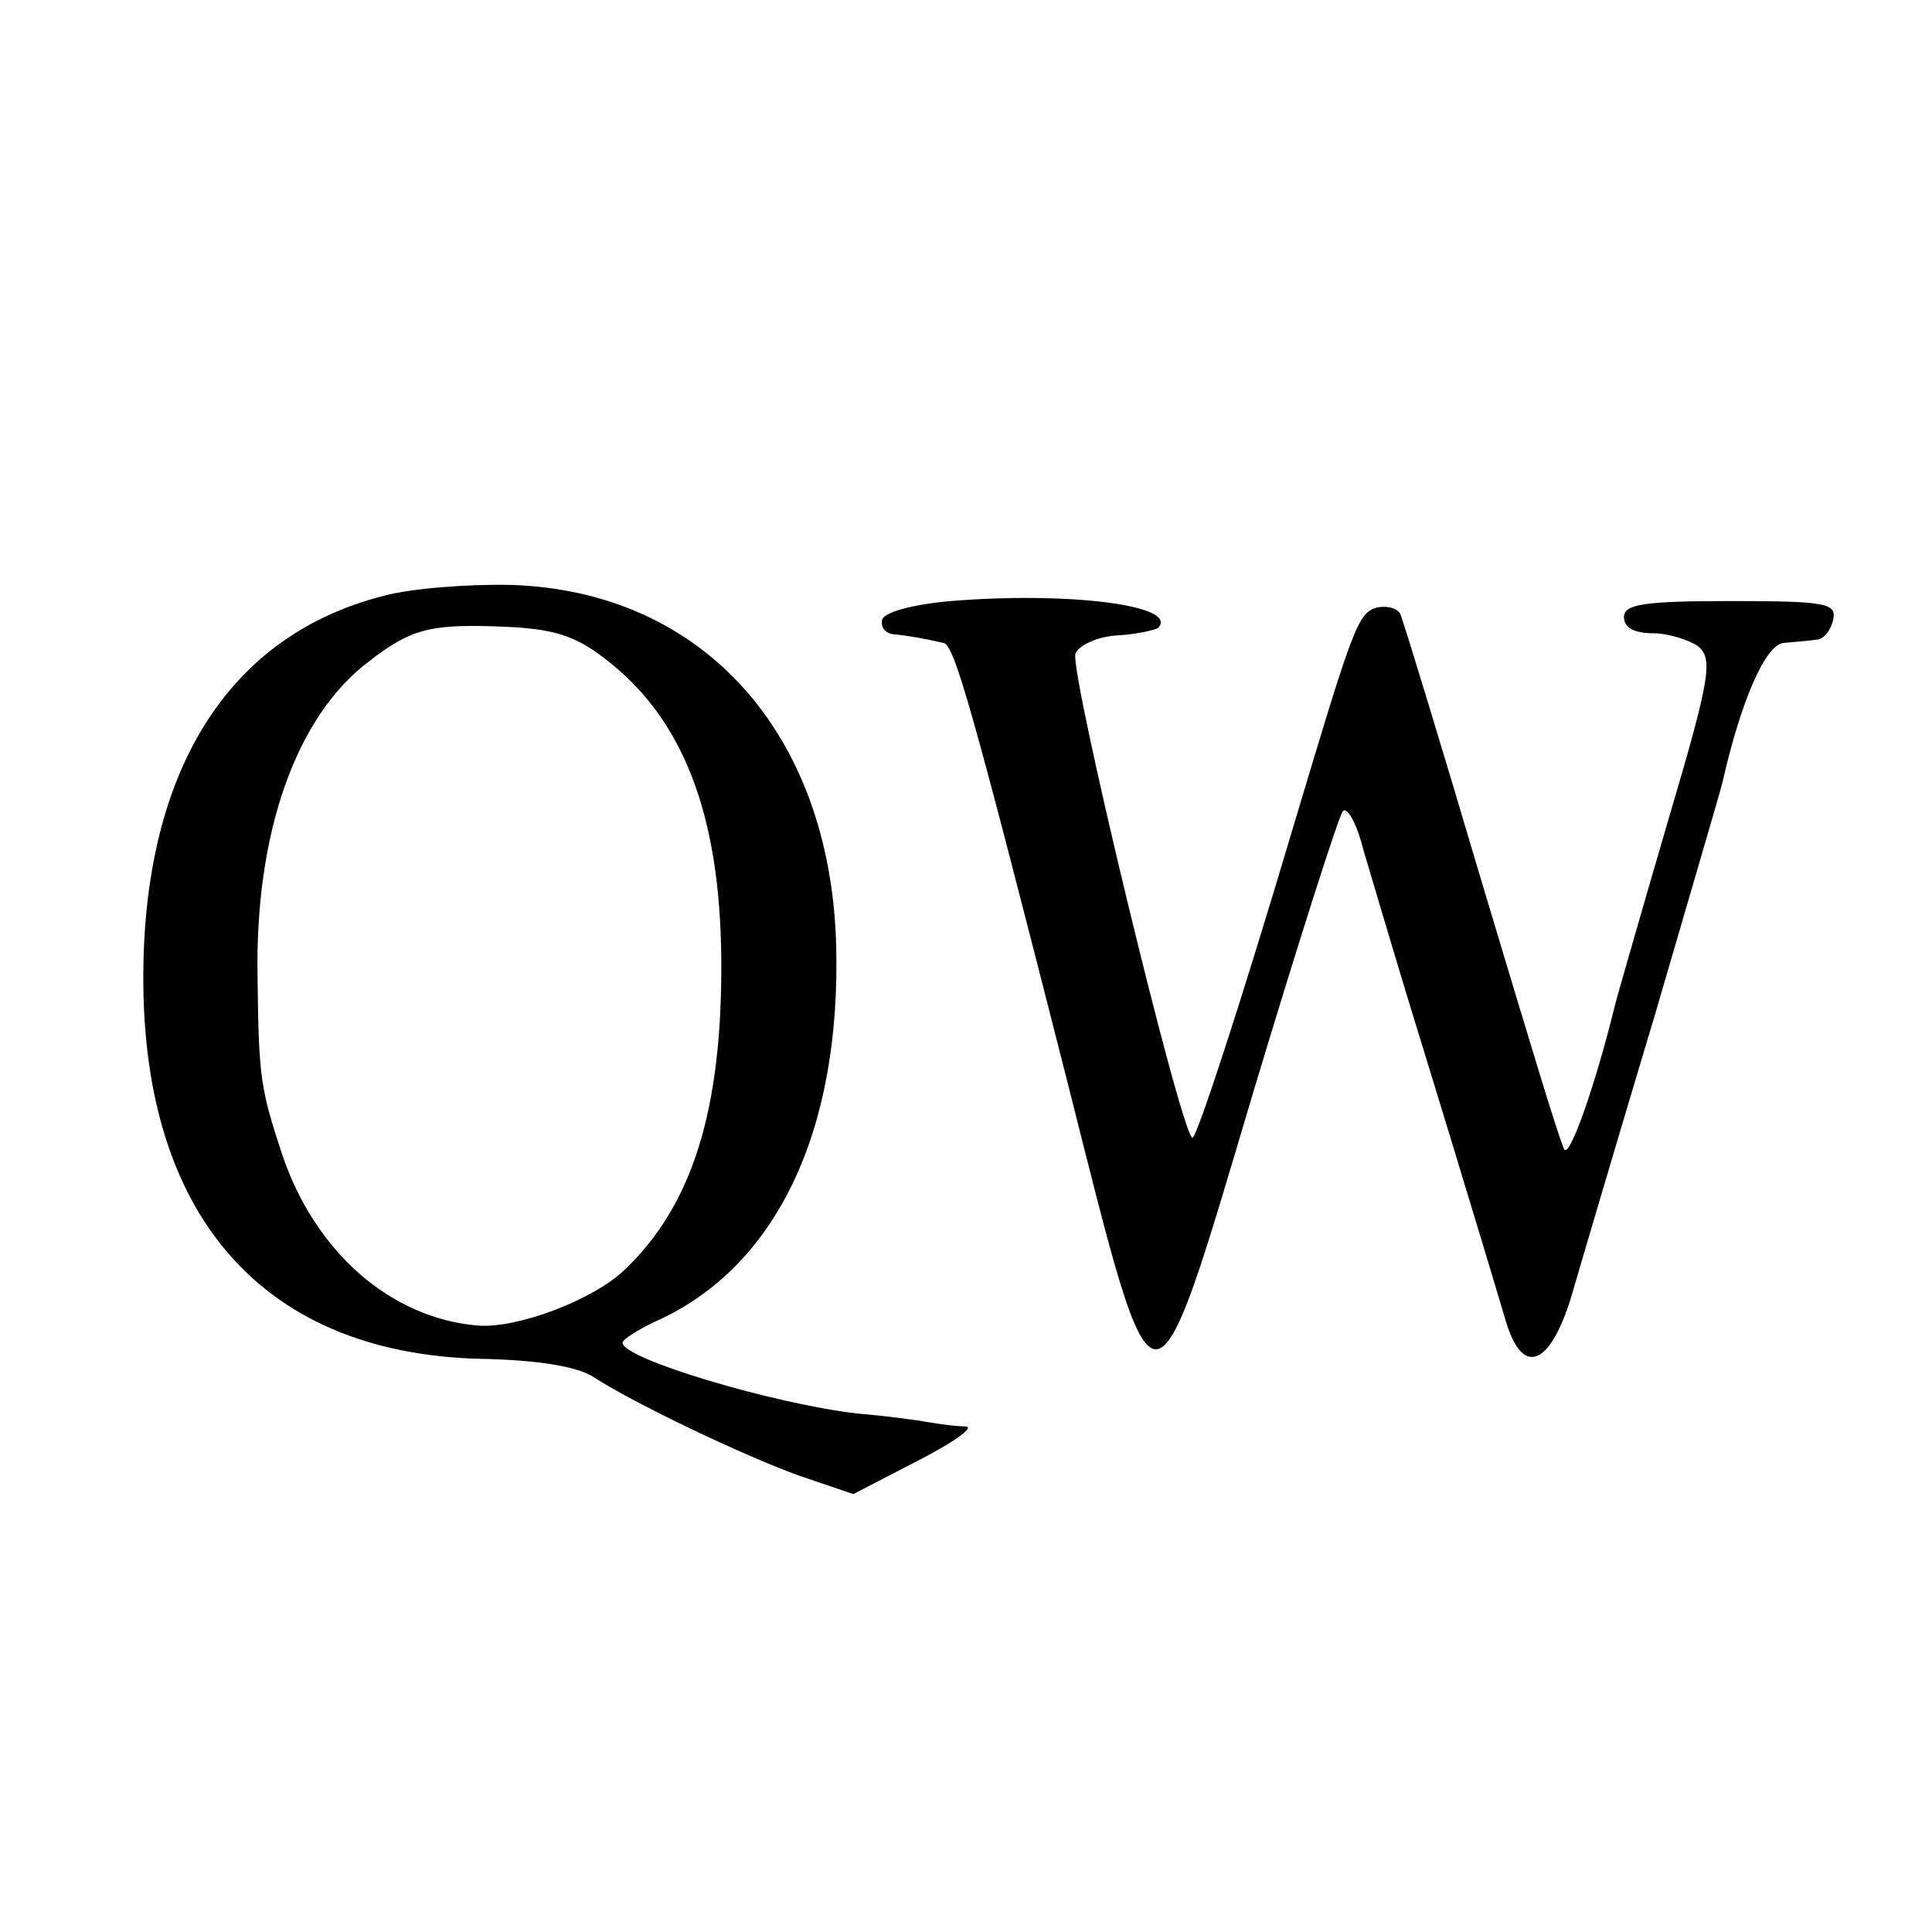
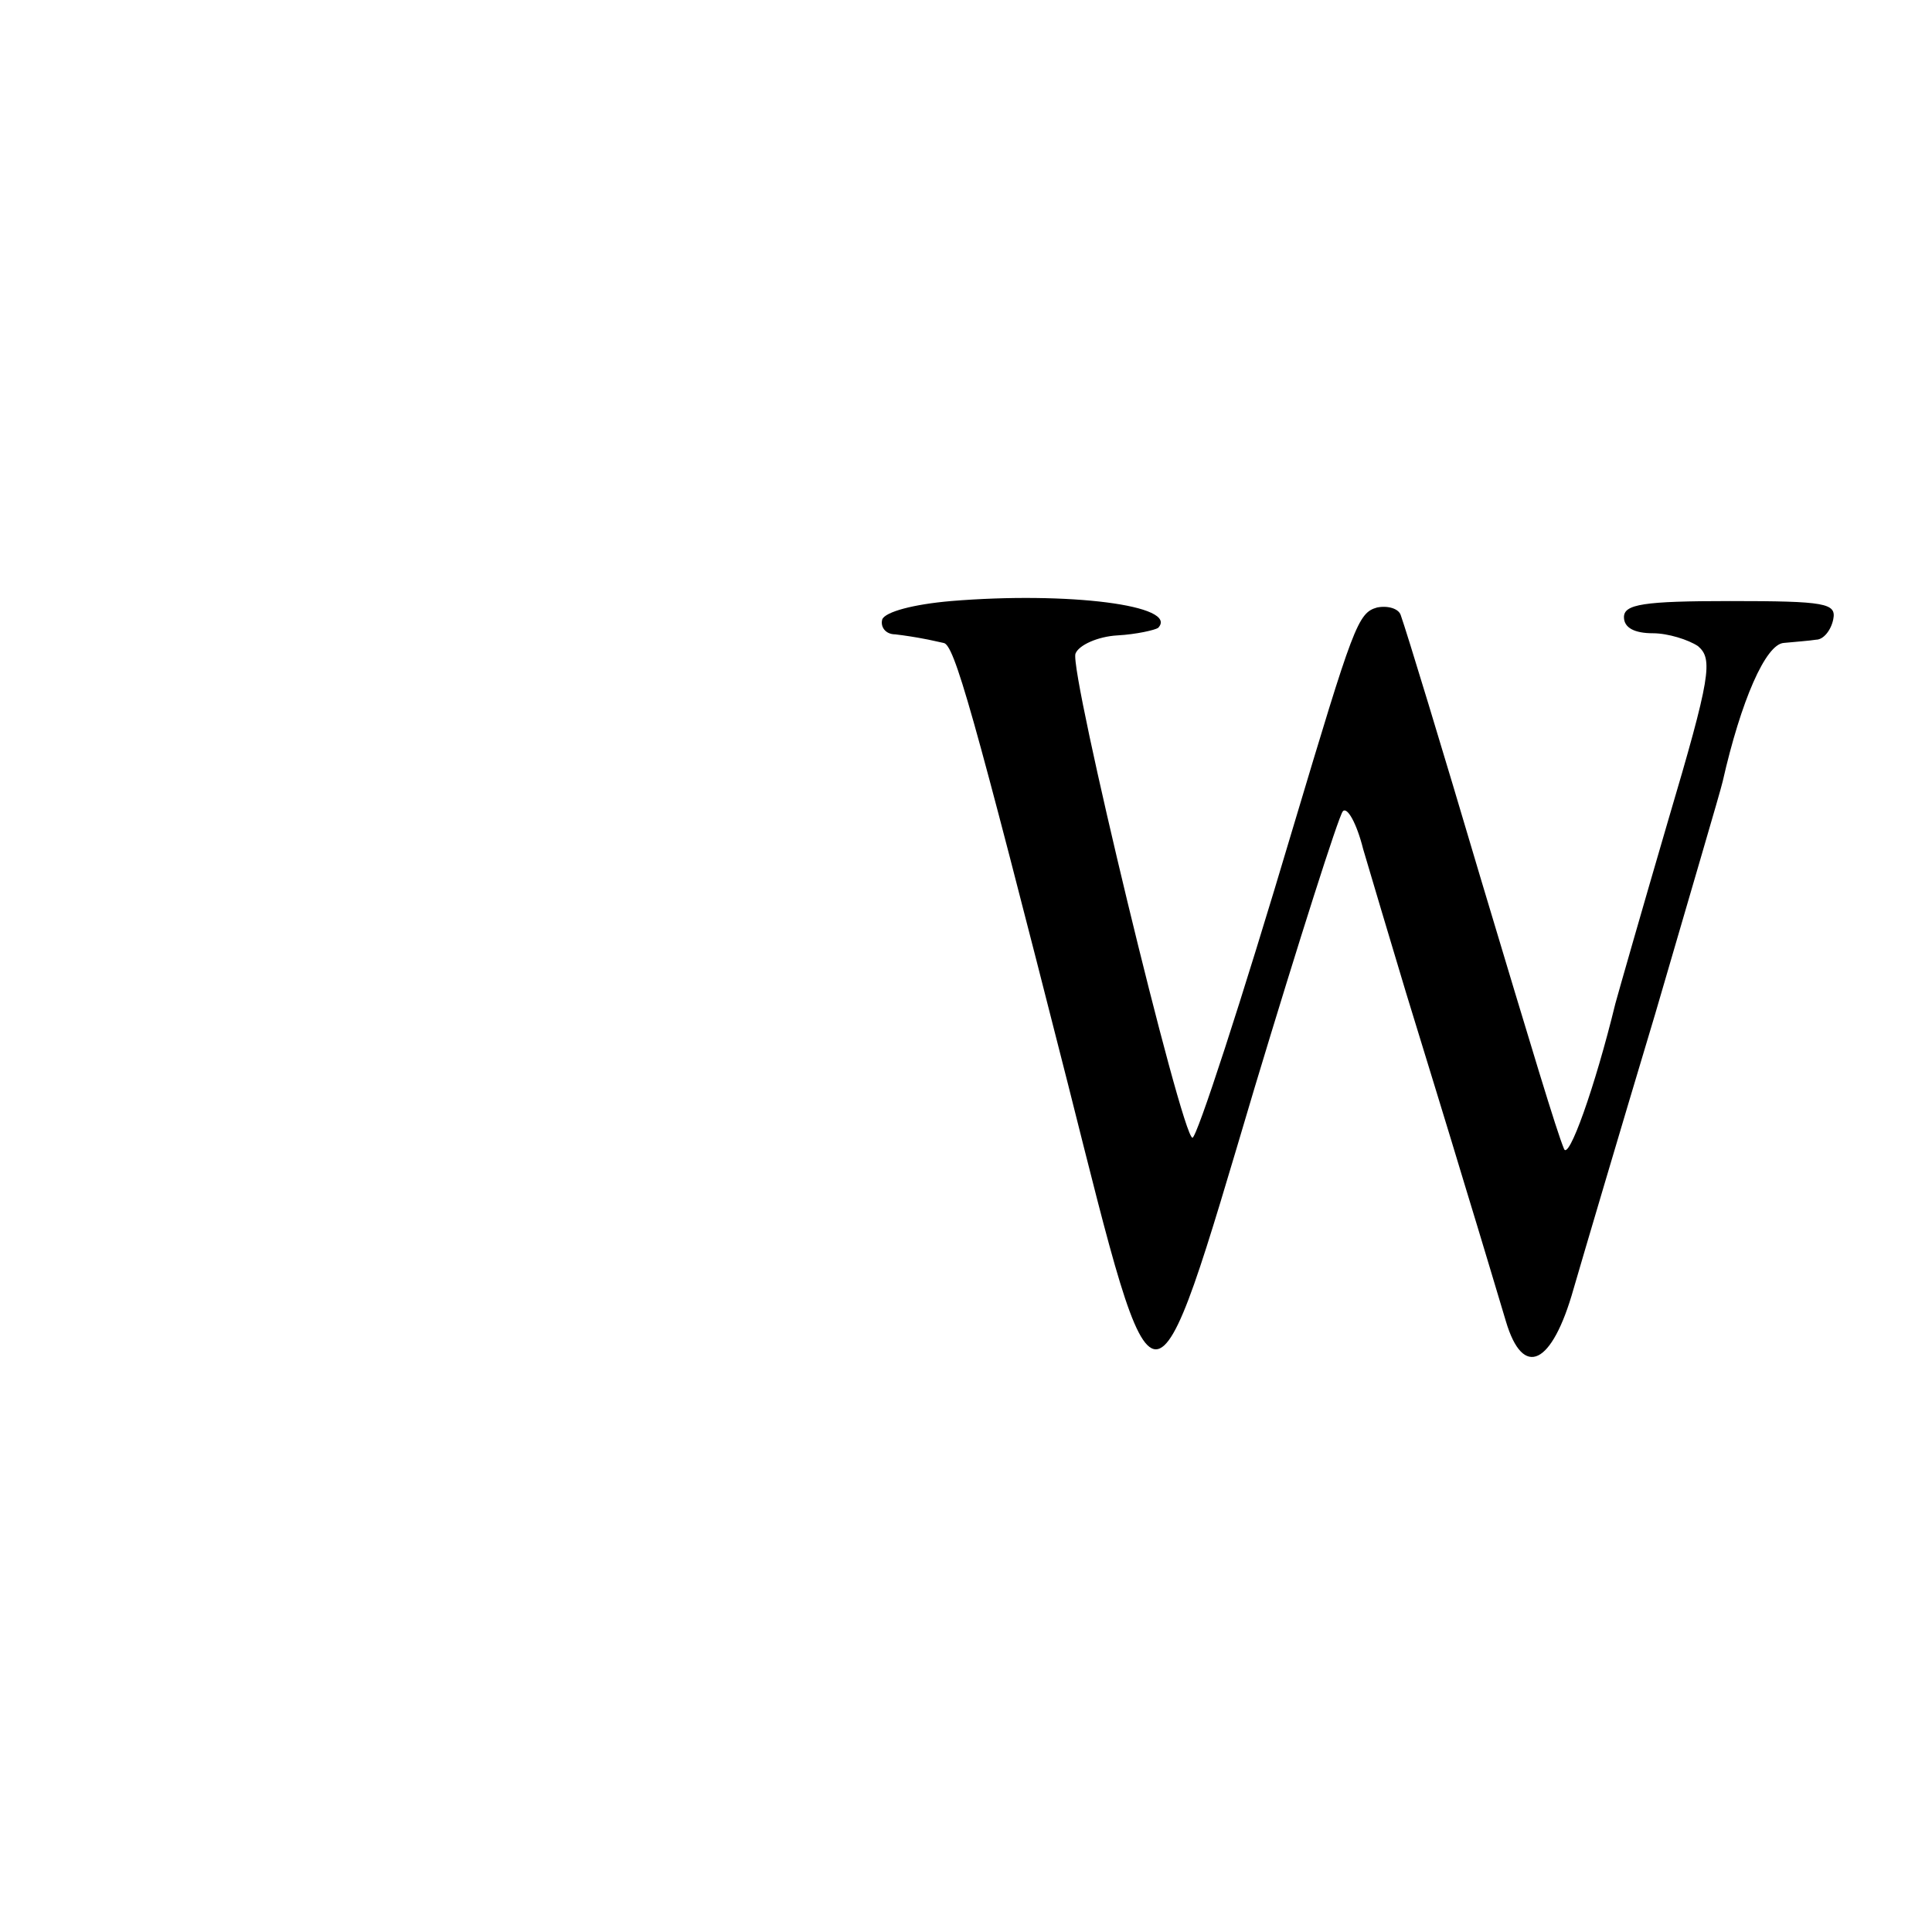
<svg xmlns="http://www.w3.org/2000/svg" version="1.0" width="180pt" height="180pt" viewBox="0 0 180 180" preserveAspectRatio="xMidYMid meet">
  <g transform="translate(0,180) scale(0.1,-0.1)" fill="#000000" stroke="none">
-     <path d="M358 1245 c-139 -35 -217 -152 -224 -330 -9 -239 104 -376 314 -381 52 -1 90 -7 105 -17 37 -24 139 -73 192 -92 l50 -17 60 31 c33 17 53 31 45 32 -8 0 -24 2 -35 4 -11 2 -41 6 -66 8 -78 9 -219 51 -219 66 0 3 14 12 31 20 112 50 173 177 168 352 -6 196 -124 328 -302 334 -39 1 -93 -3 -119 -10z m206 -59 c72 -55 107 -144 108 -280 1 -140 -27 -229 -90 -289 -29 -28 -100 -55 -137 -52 -81 7 -151 68 -182 159 -20 61 -22 71 -23 163 -3 137 36 246 104 297 40 31 58 35 128 32 43 -2 64 -8 92 -30z" />
    <path d="M886 1240 c-35 -3 -61 -10 -64 -17 -2 -7 3 -14 12 -14 9 -1 21 -3 26 -4 6 -1 14 -3 19 -4 10 -1 27 -61 116 -411 83 -329 77 -329 174 -3 41 136 78 252 82 257 4 5 13 -11 19 -35 7 -24 25 -84 40 -134 15 -49 40 -130 55 -180 15 -49 32 -106 38 -126 16 -54 43 -41 63 30 9 31 43 146 76 256 32 110 61 208 63 217 17 75 40 128 57 129 10 1 24 2 30 3 7 0 14 9 16 19 3 15 -7 17 -96 17 -81 0 -99 -3 -99 -15 0 -10 10 -15 27 -15 14 0 33 -6 42 -12 14 -12 12 -28 -28 -163 -24 -82 -46 -159 -49 -170 -19 -78 -44 -148 -48 -135 -7 17 -29 90 -77 250 -37 125 -69 230 -75 247 -2 6 -12 9 -22 7 -18 -5 -22 -17 -78 -204 -49 -165 -90 -290 -94 -290 -10 0 -115 435 -109 451 3 8 21 16 39 17 18 1 35 5 38 7 20 21 -84 34 -193 25z" />
  </g>
</svg>